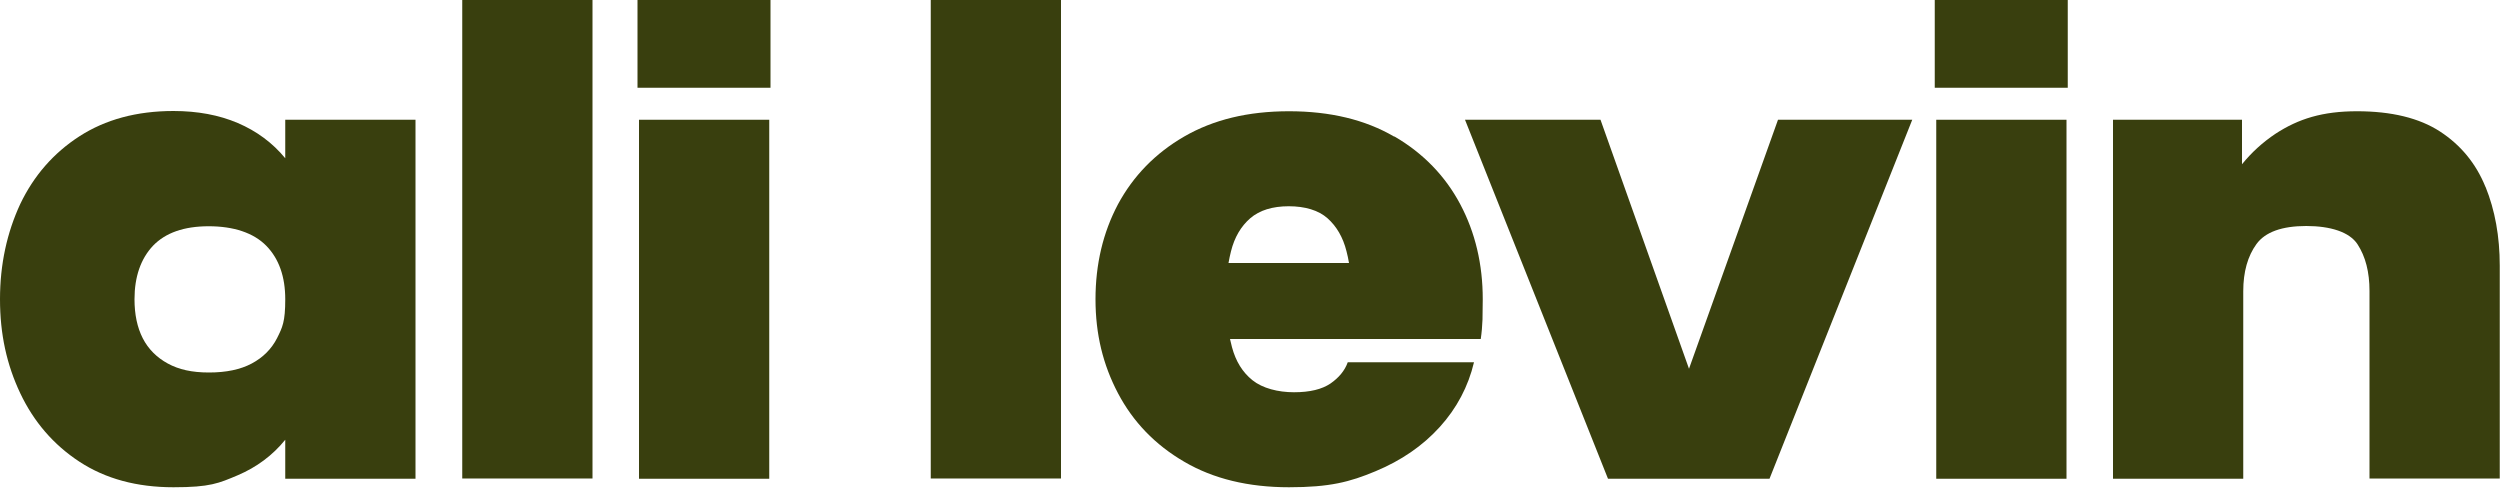
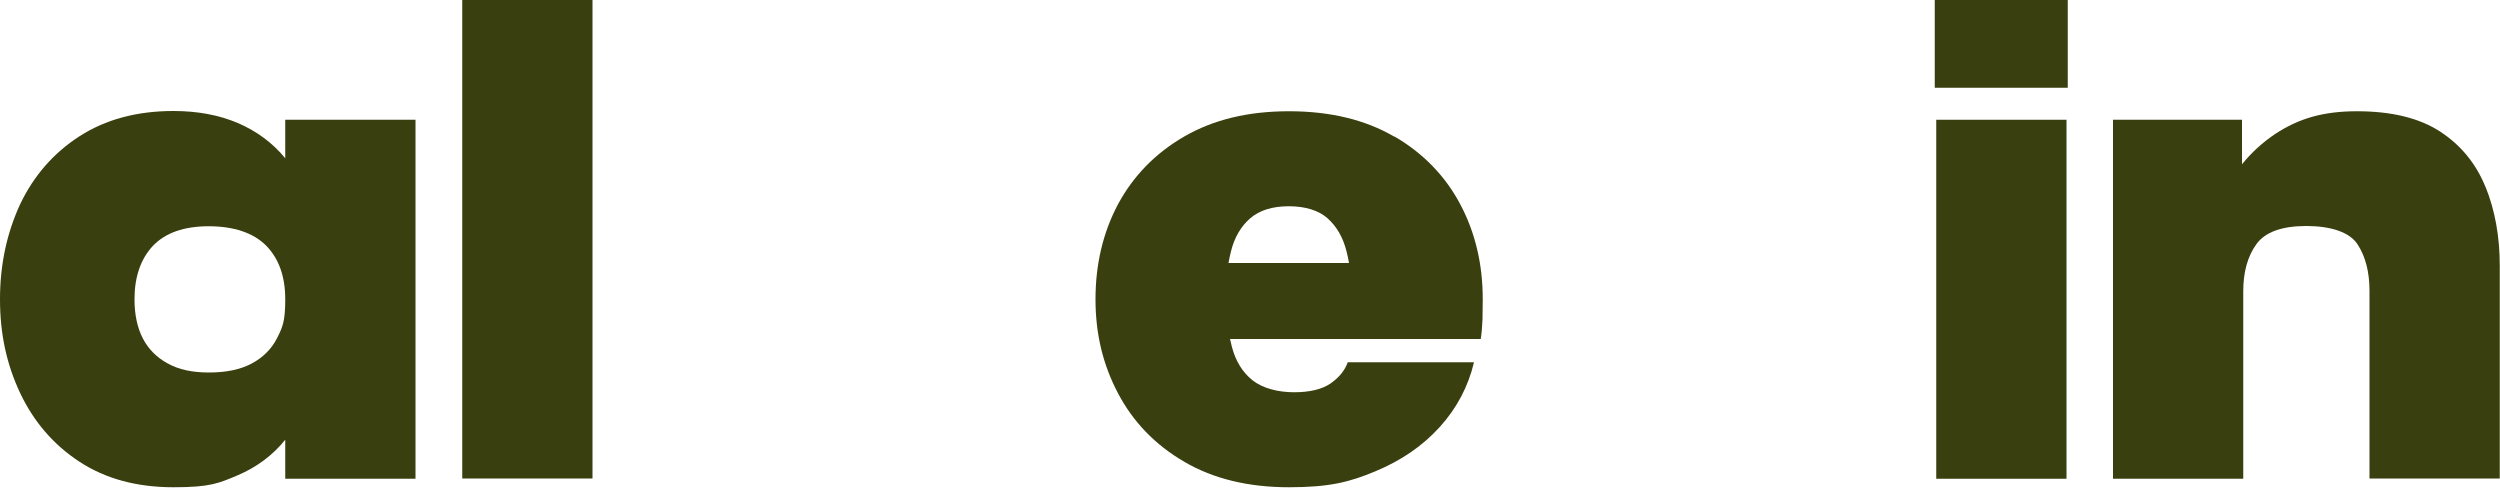
<svg xmlns="http://www.w3.org/2000/svg" id="Layer_1" data-name="Layer 1" version="1.1" viewBox="0 0 1000 195">
  <defs>
    <style>
      .cls-1 {
        fill: #393f0e;
        stroke-width: 0px;
      }
    </style>
  </defs>
  <path class="cls-1" d="M114.1,63.3c-5.1-6.2-11.5-10.9-19-14.1-7.5-3.2-16.1-4.8-25.7-4.8-14.7,0-27.2,3.4-37.6,10.1-10.4,6.7-18.3,15.8-23.7,27.1C2.8,93,0,105.7,0,119.7s2.7,26.2,8.1,37.6c5.4,11.4,13.3,20.6,23.7,27.4,10.4,6.8,22.9,10.2,37.6,10.2s18.1-1.6,25.7-4.8c7.5-3.2,13.9-7.9,19-14.2v15.6h52.1V47.9h-52.1v15.4ZM110.8,135.3c-2.2,4.3-5.6,7.7-10.1,10.1-4.5,2.4-10.2,3.6-17.1,3.6s-12.1-1.2-16.5-3.6c-4.4-2.4-7.8-5.8-10-10.1-2.2-4.3-3.3-9.5-3.3-15.6,0-9,2.5-16.2,7.4-21.4,5-5.2,12.4-7.8,22.3-7.8s17.9,2.6,23,7.8c5.1,5.2,7.6,12.4,7.6,21.4s-1.1,11.2-3.3,15.6Z" />
  <rect class="cls-1" x="184.9" y="0" width="52.1" height="191.4" />
-   <rect class="cls-1" x="255" y="0" width="53.2" height="35.1" />
-   <rect class="cls-1" x="255.6" y="47.9" width="52.1" height="143.6" />
-   <rect class="cls-1" x="372.3" y="0" width="52.1" height="191.4" />
  <path class="cls-1" d="M557.6,54.6c-11.5-6.7-25.5-10.1-42-10.1s-30.3,3.4-41.9,10.1c-11.6,6.7-20.4,15.8-26.5,27.1-6,11.3-9,24-9,38s3,26.2,9,37.6c6,11.4,14.8,20.6,26.5,27.4,11.6,6.8,25.6,10.2,41.9,10.2s24.3-2.1,34.6-6.4c10.3-4.3,18.8-10.1,25.7-17.7,6.8-7.5,11.4-16.2,13.7-25.9h-50.5c-1.2,3.4-3.6,6.2-6.9,8.5-3.4,2.3-8.2,3.5-14.6,3.5s-12.6-1.6-16.6-4.8c-4-3.2-6.7-7.6-8.2-13.2-.3-1.1-.5-2.2-.8-3.3h100.3c.4-2.7.6-5.3.7-7.8,0-2.6.1-5.3.1-8.1,0-14-3-26.7-9-38-6-11.3-14.8-20.4-26.3-27.1ZM500.1,87.3c3.7-3.2,8.9-4.8,15.4-4.8s11.9,1.6,15.5,4.8c3.6,3.2,6.2,7.6,7.6,13.2.4,1.5.7,3,1,4.7h-48.2c.3-1.6.6-3.2,1-4.7,1.4-5.6,4-10,7.7-13.2Z" />
-   <polygon class="cls-1" points="675.6 147.5 640.2 47.9 586 47.9 643.2 191.5 659.9 191.5 691.3 191.5 707.8 191.5 764.9 47.9 711.2 47.9 675.6 147.5" />
  <rect class="cls-1" x="773.9" y="0" width="53.2" height="35.1" />
  <rect class="cls-1" x="774.5" y="47.9" width="52.1" height="143.6" />
  <path class="cls-1" d="M994.2,74.8c-3.8-9.4-9.9-16.8-18.2-22.2-8.3-5.4-19.4-8.1-33.2-8.1s-23.4,3-32.6,9c-5.1,3.4-9.6,7.5-13.4,12.2v-17.8h-51.6v143.6h52.1v-75c0-7.8,1.8-14.1,5.3-18.9,3.5-4.8,10.2-7.2,19.9-7.2s17.3,2.4,20.5,7.3c3.2,4.9,4.8,11.1,4.8,18.7v75h52.1v-85.1c0-11.7-1.9-22.2-5.7-31.6Z" />
</svg>